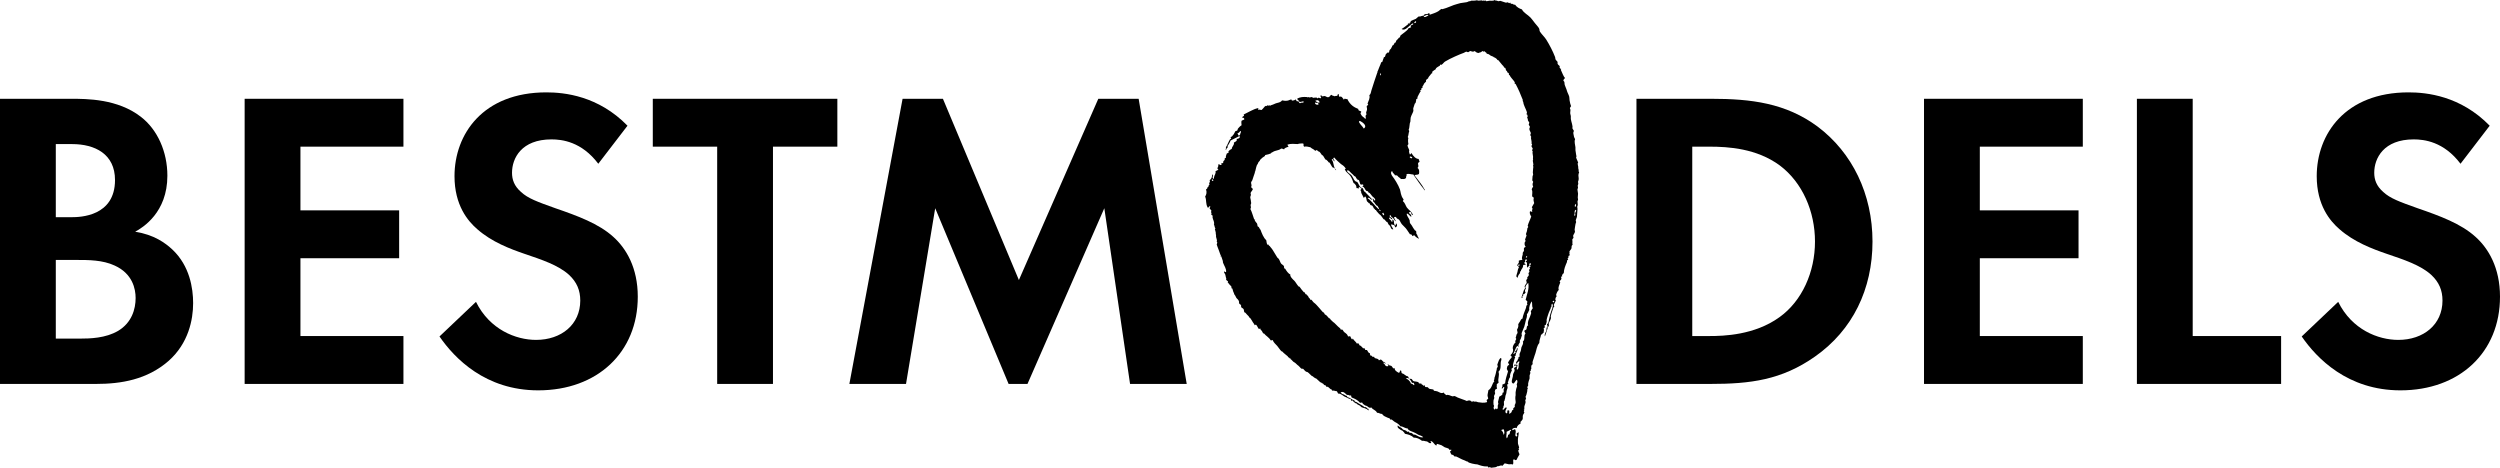
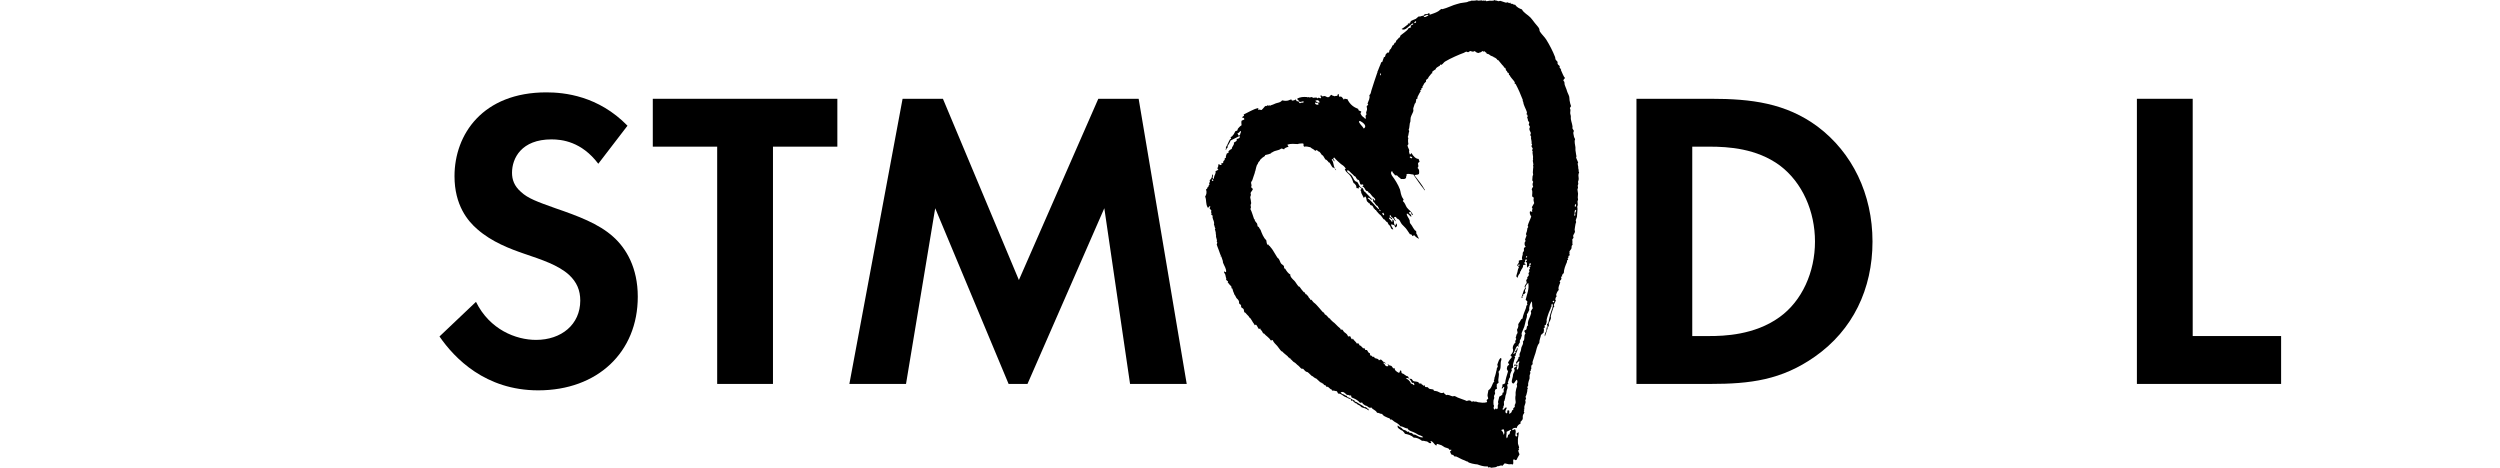
<svg xmlns="http://www.w3.org/2000/svg" width="187px" height="35px" viewBox="0 0 187 35" version="1.1">
  <title>i_logo_bestmodels</title>
  <g id="Design" stroke="none" stroke-width="1" fill="none" fill-rule="evenodd">
    <g id="Tools" transform="translate(-646, -511)" fill="#000000">
      <g id="i_logo_bestmodels" transform="translate(646, 511)">
-         <path d="M4.174,25.328 L5.971,25.328 C6.742,25.328 7.897,25.296 8.828,24.753 C9.855,24.145 10.145,23.122 10.145,22.29 C10.145,21.619 9.92,20.467 8.572,19.861 C7.673,19.444 6.613,19.444 5.714,19.444 L4.174,19.444 L4.174,25.328 Z M4.174,16.246 L5.361,16.246 C6.003,16.246 8.603,16.183 8.603,13.465 C8.603,11.514 7.094,10.778 5.393,10.778 L4.174,10.778 L4.174,16.246 Z M5.297,7.389 C6.485,7.389 8.797,7.389 10.53,8.732 C11.782,9.691 12.52,11.353 12.52,13.145 C12.52,15.895 10.691,17.014 10.112,17.333 C11.525,17.558 12.36,18.166 12.906,18.677 C14.189,19.892 14.446,21.555 14.446,22.674 C14.446,23.921 14.093,25.68 12.616,26.991 C11.011,28.399 9.053,28.718 7.191,28.718 L0,28.718 L0,7.389 L5.297,7.389 Z" id="Shape" />
-         <polygon id="Path" points="30.177 10.97 22.473 10.97 22.473 15.735 29.856 15.735 29.856 19.316 22.473 19.316 22.473 25.136 30.177 25.136 30.177 28.718 18.299 28.718 18.299 7.389 30.177 7.389" />
        <path d="M44.752,12.249 C43.5,10.586 42.023,10.426 41.252,10.426 C39.005,10.426 38.299,11.833 38.299,12.921 C38.299,13.432 38.46,13.913 38.974,14.36 C39.487,14.839 40.194,15.095 41.542,15.575 C43.212,16.151 44.784,16.726 45.876,17.717 C46.838,18.58 47.706,20.02 47.706,22.195 C47.706,26.352 44.688,29.198 40.258,29.198 C36.309,29.198 33.997,26.799 32.874,25.168 L35.603,22.578 C36.63,24.657 38.589,25.424 40.097,25.424 C41.991,25.424 43.404,24.273 43.404,22.483 C43.404,21.715 43.147,21.107 42.569,20.564 C41.767,19.828 40.482,19.412 39.263,18.997 C38.139,18.613 36.79,18.101 35.699,17.142 C34.993,16.534 33.997,15.352 33.997,13.177 C33.997,10.043 36.117,6.909 40.868,6.909 C42.216,6.909 44.752,7.165 46.936,9.403 L44.752,12.249 Z" id="Path" />
        <polygon id="Path" points="57.818 10.97 57.818 28.718 53.645 28.718 53.645 10.97 48.829 10.97 48.829 7.389 62.634 7.389 62.634 10.97" />
        <polygon id="Path" points="67.513 7.389 70.531 7.389 76.213 20.947 82.153 7.389 85.171 7.389 88.766 28.718 84.528 28.718 82.603 15.575 76.856 28.718 75.443 28.718 69.953 15.575 67.77 28.718 63.533 28.718" />
        <path d="M126.581,25.136 L127.865,25.136 C128.924,25.136 131.236,25.073 133.098,23.73 C134.8,22.514 135.761,20.34 135.761,18.069 C135.761,15.831 134.831,13.656 133.13,12.377 C131.396,11.098 129.277,10.97 127.865,10.97 L126.581,10.97 L126.581,25.136 Z M127.993,7.389 C130.979,7.389 133.579,7.708 135.955,9.467 C138.555,11.418 140.063,14.52 140.063,18.069 C140.063,21.619 138.587,24.689 135.761,26.671 C133.258,28.431 130.915,28.718 127.929,28.718 L122.407,28.718 L122.407,7.389 L127.993,7.389 Z" id="Shape" />
-         <polygon id="Path" points="155.794 10.97 148.09 10.97 148.09 15.735 155.474 15.735 155.474 19.316 148.09 19.316 148.09 25.136 155.794 25.136 155.794 28.718 143.916 28.718 143.916 7.389 155.794 7.389" />
        <polygon id="Path" points="164.014 7.389 164.014 25.136 170.627 25.136 170.627 28.718 159.84 28.718 159.84 7.389" />
-         <path d="M184.047,12.249 C182.793,10.586 181.317,10.426 180.546,10.426 C178.3,10.426 177.593,11.833 177.593,12.921 C177.593,13.432 177.753,13.913 178.268,14.36 C178.781,14.839 179.488,15.095 180.836,15.575 C182.505,16.151 184.078,16.726 185.17,17.717 C186.132,18.58 187,20.02 187,22.195 C187,26.352 183.982,29.198 179.552,29.198 C175.603,29.198 173.291,26.799 172.168,25.168 L174.897,22.578 C175.924,24.657 177.882,25.424 179.391,25.424 C181.285,25.424 182.698,24.273 182.698,22.483 C182.698,21.715 182.441,21.107 181.862,20.564 C181.061,19.828 179.776,19.412 178.556,18.997 C177.433,18.613 176.084,18.101 174.992,17.142 C174.287,16.534 173.291,15.352 173.291,13.177 C173.291,10.043 175.411,6.909 180.161,6.909 C181.51,6.909 184.047,7.165 186.229,9.403 L184.047,12.249 Z" id="Path" />
        <path d="M113,32.144 C112.897,32.196 112.793,32.249 112.688,32.301 C112.731,32.476 112.613,32.598 112.712,32.79 C112.771,32.711 112.801,32.622 112.801,32.523 C112.958,32.509 112.922,32.377 112.956,32.278 C112.973,32.231 113.076,32.219 113,32.144 Z M112.285,32.169 C112.4,32.268 112.454,32.374 112.466,32.525 C112.57,32.423 112.523,32.272 112.487,32.124 C112.429,32.109 112.361,32.127 112.285,32.169 Z M116.22,22.489 C116.19,22.504 116.16,22.519 116.131,22.534 C116.146,22.564 116.161,22.593 116.176,22.623 C116.205,22.608 116.235,22.593 116.264,22.577 C116.25,22.548 116.235,22.519 116.22,22.489 Z M113.269,27.378 C113.229,27.267 113.337,27.214 113.403,27.31 C113.533,27.275 113.389,27.15 113.401,27.088 C113.406,27.071 113.499,26.996 113.535,26.909 C113.55,26.875 113.507,26.872 113.557,26.842 C113.633,26.799 113.5,26.701 113.691,26.664 C113.603,26.509 113.703,26.401 113.756,26.24 C113.783,26.154 113.776,26.071 113.799,25.995 C113.843,25.853 113.975,25.719 113.91,25.55 C114.112,25.393 113.943,25.115 114.108,24.947 C114.085,24.903 114.062,24.858 114.039,24.815 C113.97,24.692 114.135,24.7 114.173,24.636 C114.224,24.55 114.163,24.381 114.305,24.345 C114.212,24.05 114.449,23.758 114.525,23.454 C114.537,23.408 114.53,23.357 114.503,23.298 C114.561,23.219 114.578,23.125 114.657,23.053 C114.557,22.859 114.648,22.728 114.565,22.541 C114.455,22.739 114.355,22.942 114.391,23.187 C114.318,23.287 114.317,23.411 114.212,23.5 C114.247,23.657 114.163,23.844 114.125,23.99 C114.087,24.14 114.059,24.292 114.016,24.436 C113.976,24.57 113.891,24.701 113.839,24.859 C113.818,24.922 113.796,24.979 113.84,25.082 C113.817,25.12 113.813,25.178 113.795,25.216 C113.773,25.268 113.768,25.297 113.751,25.349 C113.737,25.397 113.651,25.473 113.685,25.55 C113.727,25.645 113.5,25.766 113.598,25.929 C113.554,25.95 113.536,25.892 113.509,25.863 C113.323,26.037 113.332,26.274 113.198,26.466 C113.265,26.536 113.273,26.439 113.287,26.421 C113.301,26.402 113.369,26.397 113.376,26.376 C113.383,26.356 113.321,26.305 113.332,26.287 C113.358,26.236 113.419,26.224 113.442,26.175 C113.462,26.135 113.426,26.068 113.486,26.041 C113.593,26.046 113.432,26.36 113.378,26.487 C113.369,26.505 113.387,26.587 113.378,26.598 C113.363,26.616 113.294,26.623 113.289,26.643 C113.282,26.664 113.342,26.712 113.333,26.732 C113.301,26.803 113.272,26.882 113.245,27 C113.205,27.173 113.141,27.259 113.18,27.423 C113.221,27.513 113.075,27.533 113.047,27.602 C113.039,27.622 113.1,27.671 113.092,27.69 C113.047,27.792 112.907,28.028 112.961,28.203 C112.887,28.276 112.858,28.387 112.827,28.494 C112.815,28.536 112.794,28.586 112.783,28.627 C112.777,28.65 112.836,28.693 112.828,28.716 C112.822,28.736 112.742,28.741 112.739,28.761 C112.725,28.849 112.784,28.919 112.763,29.027 C112.751,29.086 112.712,29.168 112.697,29.228 C112.682,29.288 112.689,29.346 112.675,29.407 C112.658,29.475 112.624,29.539 112.608,29.608 C112.588,29.702 112.596,29.807 112.543,29.919 C112.528,29.952 112.571,29.957 112.521,29.987 C112.463,30.019 112.51,30.19 112.5,30.276 C112.489,30.375 112.417,30.424 112.456,30.521 C112.372,30.543 112.39,30.598 112.412,30.654 C112.565,30.618 112.504,30.512 112.657,30.475 C112.818,30.51 112.472,30.727 112.66,30.921 C112.823,30.887 112.693,30.759 112.77,30.697 C112.988,30.662 112.844,30.844 112.906,30.964 C112.956,30.906 113.015,30.893 113.061,30.83 C113.083,30.8 113.087,30.722 113.105,30.696 C113.118,30.679 113.19,30.67 113.195,30.651 C113.199,30.632 113.185,30.554 113.194,30.54 C113.226,30.489 113.286,30.481 113.306,30.428 C113.323,30.379 113.269,30.284 113.327,30.249 C113.34,30.242 113.366,30.135 113.371,30.116 C113.386,30.066 113.335,29.859 113.347,29.737 C113.354,29.67 113.35,29.619 113.369,29.56 C113.375,29.539 113.359,29.413 113.368,29.337 C113.378,29.257 113.393,29.172 113.411,29.092 C113.423,29.036 113.47,28.942 113.477,28.891 C113.485,28.833 113.439,28.788 113.455,28.736 C113.469,28.683 113.561,28.53 113.452,28.401 C113.343,28.489 113.323,28.606 113.208,28.692 C112.976,28.648 113.121,28.354 113.161,28.157 C113.173,28.1 113.165,28.036 113.183,27.98 C113.225,27.837 113.363,27.755 113.247,27.556 C113.263,27.486 113.323,27.5 113.449,27.399 C113.42,27.294 113.342,27.347 113.269,27.378 Z M113.472,27.667 C113.694,27.517 113.512,27.236 113.67,27.064 C113.543,26.99 113.485,27.133 113.469,27.221 C113.46,27.273 113.509,27.339 113.514,27.31 C113.49,27.437 113.424,27.551 113.472,27.667 Z M114.126,19.248 C114.227,19.001 114.304,19.338 114.126,19.248 L114.126,19.248 Z M117.865,15.691 C117.702,15.786 117.854,15.984 117.732,16.093 C117.89,16.227 117.811,15.971 117.822,15.936 C117.846,15.848 117.952,15.748 117.865,15.691 Z M117.863,15.246 C117.817,15.317 117.755,15.384 117.819,15.491 C117.865,15.419 117.927,15.353 117.863,15.246 Z M103.472,15.912 C103.295,15.951 103.469,16.095 103.517,16.112 C103.571,16.068 103.498,15.982 103.472,15.912 Z M103.18,15.668 C103.118,15.741 103.214,15.753 103.248,15.802 C103.311,15.729 103.213,15.718 103.18,15.668 Z M105.531,11.695 C105.502,11.71 105.472,11.725 105.442,11.74 C105.466,11.818 105.523,11.795 105.554,11.85 C105.584,11.835 105.613,11.82 105.642,11.805 C105.619,11.727 105.562,11.75 105.531,11.695 Z M101.719,9.04 C101.664,9.059 101.645,9.09 101.653,9.13 C101.757,9.34 101.902,9.427 102.012,9.617 C102.311,9.405 101.915,9.141 101.719,9.04 Z M90.721,13.409 C90.69,13.424 90.661,13.439 90.631,13.455 C90.646,13.484 90.661,13.513 90.676,13.543 C90.706,13.528 90.735,13.513 90.766,13.499 C90.75,13.468 90.735,13.439 90.721,13.409 Z M102.618,14.892 C102.585,15.089 102.448,14.665 102.304,14.827 C102.596,15.031 102.836,15.394 103.113,15.646 C103.213,15.605 103.053,15.478 103.045,15.402 C102.9,15.39 102.837,15.131 102.708,15.069 C102.722,15.012 102.704,14.945 102.662,14.869 C102.748,14.834 102.767,15.006 102.841,15.002 C102.934,14.937 102.771,14.773 102.707,14.736 C102.636,14.694 102.559,14.548 102.437,14.425 C102.43,14.419 102.394,14.431 102.37,14.403 C102.35,14.38 102.348,14.334 102.325,14.314 C102.303,14.295 102.205,14.285 102.19,14.27 C102.085,14.165 102.072,13.994 101.921,13.96 C101.899,13.915 101.958,13.898 101.987,13.87 C101.958,13.735 101.851,13.831 101.786,13.805 C101.706,13.774 101.701,13.47 101.605,13.449 C101.598,13.447 101.566,13.476 101.561,13.472 C101.545,13.459 101.533,13.387 101.516,13.383 C101.423,13.362 101.477,13.302 101.358,13.183 C101.345,13.17 101.316,13.203 101.291,13.161 C101.27,13.124 101.154,13.016 101.066,12.94 C100.975,12.858 100.873,12.691 100.753,12.763 C100.78,12.929 100.995,12.983 101.113,13.139 C101.243,13.313 101.293,13.591 101.517,13.605 C101.623,13.738 101.661,13.903 101.787,14.027 C101.805,14.045 101.911,14.059 101.921,14.071 C101.988,14.148 101.999,14.267 102.057,14.338 C102.063,14.344 102.102,14.323 102.124,14.359 C102.13,14.371 102.136,14.395 102.146,14.404 C102.254,14.499 102.456,14.725 102.618,14.892 Z M105.16,28.283 C105.297,28.393 105.454,28.445 105.542,28.704 C105.639,28.67 105.69,28.778 105.766,28.815 C105.852,28.789 105.719,28.526 105.631,28.66 C105.514,28.414 105.377,28.226 105.16,28.283 Z M106.593,14.228 C106.534,14.25 106.518,14.163 106.481,14.118 C106.258,13.848 105.955,13.405 105.716,13.052 C105.541,13.055 105.399,12.963 105.202,13.032 C105.242,13.11 105.195,13.15 105.18,13.21 C105.169,13.257 105.191,13.311 105.136,13.344 C105.007,13.436 104.93,13.369 104.824,13.39 C104.778,13.413 104.764,13.35 104.734,13.324 C104.689,13.284 104.605,13.262 104.531,13.146 C104.472,13.14 104.434,13.068 104.353,13.125 C104.29,12.977 104.178,12.977 104.128,12.792 C103.995,12.873 104.049,13.067 104.175,13.215 C104.281,13.34 104.601,13.835 104.716,14.17 C104.777,14.347 104.766,14.62 104.964,14.881 C105.039,14.967 104.911,14.987 104.944,15.059 C105.103,15.183 105.138,15.39 105.235,15.525 C105.374,15.716 105.607,15.825 105.685,16.08 C105.563,16.151 105.583,15.788 105.46,15.859 C105.272,15.936 105.484,15.963 105.506,16.058 C105.627,16.012 105.484,16.166 105.597,16.236 C105.462,16.192 105.377,15.999 105.237,15.97 C105.175,16.098 105.394,16.318 105.442,16.482 C105.46,16.641 105.432,16.656 105.532,16.771 C105.629,16.883 105.683,17.034 105.78,17.149 C105.845,17.226 105.818,17.235 105.892,17.259 C105.964,17.283 105.926,17.433 105.938,17.459 C106,17.597 105.996,17.5 106.028,17.637 C106.046,17.715 106.118,17.781 106.141,17.859 C106.008,17.81 105.89,17.72 105.782,17.593 C105.737,17.616 105.693,17.638 105.648,17.661 C105.608,17.554 105.553,17.499 105.468,17.528 C105.383,17.414 105.356,17.372 105.243,17.195 C105.136,17.027 104.984,16.919 104.861,16.774 C104.753,16.644 104.742,16.523 104.614,16.397 C104.601,16.383 104.571,16.418 104.547,16.374 C104.53,16.346 104.485,16.34 104.457,16.308 C104.442,16.29 104.432,16.229 104.412,16.219 C104.385,16.206 104.31,16.286 104.3,16.22 C104.21,16.29 104.393,16.448 104.413,16.553 C104.28,16.503 104.278,16.351 104.166,16.287 C104.128,16.266 104.055,16.226 104.009,16.088 C103.812,16.171 104.105,16.284 104.144,16.354 C104.008,16.505 104.035,16.16 103.898,16.311 C103.947,16.463 104.058,16.428 104.101,16.6 C104.206,16.572 104.154,16.493 104.123,16.421 C104.374,16.487 104.175,16.639 104.348,16.865 C104.46,16.84 104.368,16.748 104.437,16.709 C104.549,16.845 104.494,16.926 104.415,16.999 C104.34,17.054 104.333,16.855 104.281,16.843 C104.212,16.828 104.166,16.801 104.079,16.778 C103.995,16.861 104.188,17.035 104.216,17.155 C104.033,17.174 104.035,16.982 103.968,16.89 C103.941,16.853 103.895,16.836 103.856,16.779 C103.819,16.725 103.807,16.65 103.766,16.601 C103.759,16.592 103.72,16.617 103.699,16.578 C103.683,16.553 103.607,16.473 103.563,16.423 C103.536,16.393 103.505,16.411 103.496,16.402 C103.399,16.293 103.312,16.108 103.204,16.047 C103.143,16.012 103.07,15.896 102.957,15.78 C102.945,15.768 102.928,15.695 102.912,15.692 C102.904,15.69 102.873,15.719 102.867,15.714 C102.852,15.702 102.84,15.629 102.822,15.625 C102.726,15.604 102.765,15.508 102.643,15.381 C102.623,15.361 102.521,15.351 102.508,15.338 C102.476,15.303 102.474,15.236 102.44,15.204 C102.425,15.19 102.399,15.226 102.374,15.182 C102.333,15.113 102.304,15.12 102.261,15.071 C102.178,14.933 102.245,14.844 102.126,14.694 C102.046,14.717 102.069,14.774 102.014,14.806 L101.811,14.405 C101.863,14.352 101.759,14.276 101.765,14.205 C101.767,14.176 101.895,14.134 101.809,14.071 C101.765,14.091 101.747,14.035 101.719,14.005 C101.64,13.983 101.608,14.013 101.653,14.095 C101.587,14.109 101.544,14.052 101.474,14.073 C101.435,13.993 101.472,13.957 101.428,13.873 C101.414,13.845 101.321,13.723 101.293,13.717 C101.223,13.703 101.231,13.62 101.158,13.452 C101.116,13.355 101.082,13.278 101.023,13.184 C100.905,12.998 100.709,12.918 100.619,12.718 C100.565,12.646 100.615,12.606 100.641,12.652 C100.725,12.631 100.512,12.405 100.438,12.363 C100.402,12.342 100.324,12.29 100.258,12.231 C100.11,12.096 99.929,11.951 99.81,11.787 C99.636,11.817 99.81,11.961 99.834,12.054 C99.722,12.128 99.748,11.784 99.609,11.944 C99.808,12.161 99.685,12.454 99.948,12.722 C99.872,12.748 99.867,12.616 99.813,12.567 C99.794,12.549 99.691,12.536 99.679,12.523 C99.585,12.42 99.521,12.245 99.432,12.146 C99.422,12.135 99.388,12.164 99.364,12.124 C99.357,12.112 99.351,12.087 99.342,12.079 C99.302,12.044 99.277,12.022 99.229,11.968 C99.202,11.936 99.172,11.956 99.162,11.947 C99.073,11.851 99.023,11.714 98.938,11.613 C98.93,11.605 98.892,11.629 98.87,11.591 C98.864,11.58 98.857,11.555 98.848,11.547 C98.802,11.507 98.79,11.445 98.69,11.347 C98.676,11.334 98.648,11.369 98.623,11.325 C98.602,11.289 98.524,11.286 98.51,11.214 C98.466,11.237 98.421,11.259 98.377,11.282 C98.272,11.148 98.128,11.134 98.017,11.016 C97.864,10.994 97.727,10.923 97.548,10.974 C97.448,10.867 97.553,10.827 97.48,10.729 C97.344,10.729 97.208,10.729 97.055,10.776 C96.809,10.773 96.578,10.721 96.297,10.824 C96.325,10.883 96.356,10.942 96.386,11.002 C96.33,10.987 96.262,11.004 96.185,11.047 C96.12,11.075 96.055,11.103 96.074,11.159 C95.976,11.191 95.926,11.082 95.828,11.116 C95.621,11.283 95.413,11.224 95.181,11.386 C95.168,11.394 95.095,11.417 95.092,11.43 C95.081,11.477 95.029,11.492 94.869,11.543 C94.782,11.57 94.672,11.579 94.624,11.611 C94.626,11.609 94.631,11.66 94.601,11.677 C94.482,11.746 94.356,11.843 94.245,11.969 C94.234,11.98 94.254,12.009 94.223,12.035 C94.151,12.098 94.145,12.116 94.089,12.214 C94.073,12.243 94.118,12.252 94.068,12.281 C93.986,12.328 93.929,12.684 93.891,12.816 C93.88,12.852 93.846,12.83 93.869,12.883 C93.875,12.897 93.806,13.078 93.781,13.151 C93.746,13.247 93.714,13.356 93.671,13.485 C93.655,13.532 93.589,13.593 93.582,13.641 C93.568,13.748 93.663,13.885 93.584,13.975 C93.613,14.078 93.674,14.078 93.718,14.131 C93.692,14.246 93.579,14.332 93.541,14.443 C93.567,14.507 93.567,14.542 93.564,14.598 C93.561,14.646 93.521,14.699 93.52,14.732 C93.516,14.824 93.567,14.945 93.567,15.045 C93.567,15.089 93.59,15.141 93.59,15.199 C93.588,15.237 93.546,15.301 93.545,15.333 C93.542,15.417 93.615,15.549 93.524,15.623 C93.64,15.834 93.723,16.168 93.818,16.423 C93.815,16.414 93.875,16.411 93.886,16.444 C93.889,16.455 93.842,16.472 93.863,16.511 C93.898,16.577 93.981,16.642 94.021,16.712 C94.064,16.788 94.04,16.867 94.088,16.956 C94.078,16.938 94.148,16.968 94.156,16.978 C94.177,17.002 94.18,17.042 94.201,17.067 C94.298,17.184 94.297,17.203 94.359,17.378 C94.413,17.528 94.497,17.685 94.584,17.822 C94.636,17.903 94.692,17.924 94.719,17.977 C94.738,18.012 94.732,18.288 94.833,18.311 C94.841,18.312 94.872,18.285 94.878,18.288 C94.894,18.301 94.904,18.373 94.923,18.378 C94.992,18.392 94.975,18.427 95.035,18.488 C95.066,18.521 95.11,18.569 95.192,18.688 C95.264,18.793 95.399,19.027 95.53,19.243 C95.572,19.312 95.602,19.301 95.642,19.353 C95.727,19.465 95.756,19.62 95.823,19.709 C95.875,19.78 95.975,19.814 96.024,19.887 C96.074,19.959 96.022,20.006 96.071,20.087 C96.068,20.082 96.121,20.081 96.137,20.109 C96.216,20.244 96.357,20.467 96.519,20.53 C96.468,20.675 96.709,20.905 96.812,20.996 C96.898,21.071 97.011,21.303 97.149,21.44 C97.162,21.453 97.192,21.419 97.216,21.462 C97.258,21.534 97.444,21.775 97.531,21.861 C97.544,21.874 97.574,21.84 97.598,21.883 C97.607,21.9 97.65,22.012 97.667,22.016 C97.673,22.018 97.705,21.99 97.71,21.994 C97.727,22.006 97.737,22.078 97.755,22.082 C97.818,22.096 97.822,22.125 97.868,22.194 C97.876,22.206 97.9,22.28 97.913,22.282 C97.986,22.299 97.981,22.415 98.048,22.437 C98.053,22.439 98.089,22.411 98.092,22.415 C98.18,22.507 98.226,22.614 98.339,22.681 C98.401,22.718 98.588,22.935 98.699,23.058 C98.785,23.154 98.876,23.274 98.969,23.369 C98.98,23.381 99.012,23.348 99.035,23.391 C99.046,23.406 99.087,23.52 99.103,23.523 C99.212,23.547 99.282,23.666 99.417,23.812 C99.427,23.822 99.461,23.793 99.485,23.834 C99.533,23.919 99.557,23.954 99.619,23.989 C99.639,23.999 99.71,24.094 99.732,24.1 C99.77,24.108 99.838,24.18 99.934,24.276 C100.017,24.362 100.129,24.476 100.248,24.565 C100.264,24.577 100.274,24.65 100.293,24.653 C100.305,24.656 100.399,24.648 100.405,24.653 C100.462,24.703 100.486,24.788 100.562,24.853 C100.587,24.874 100.62,24.901 100.652,24.919 C100.685,24.94 100.788,25.016 100.832,25.163 C100.879,25.169 100.927,25.173 100.988,25.14 C101.054,25.252 101.129,25.513 101.19,25.317 C101.28,25.495 101.415,25.539 101.505,25.717 C101.621,25.557 101.661,25.852 101.752,25.872 C101.758,25.873 101.79,25.844 101.796,25.849 C101.812,25.861 101.823,25.934 101.841,25.938 C101.915,25.954 101.887,25.998 101.954,26.049 C101.975,26.064 102.047,26.035 102.065,26.048 C102.101,26.075 102.097,26.154 102.133,26.182 C102.152,26.196 102.23,26.169 102.245,26.181 C102.322,26.247 102.333,26.429 102.469,26.402 C102.454,26.46 102.473,26.527 102.515,26.603 C102.598,26.562 102.61,26.656 102.671,26.691 C102.691,26.702 102.77,26.68 102.784,26.69 C102.805,26.708 102.804,26.766 102.828,26.78 C102.926,26.833 103.097,26.802 103.143,26.956 C103.187,26.934 103.232,26.911 103.275,26.889 C103.367,26.917 103.413,27.015 103.478,27.067 C103.499,27.082 103.518,27.041 103.545,27.088 C103.566,27.124 103.645,27.128 103.657,27.198 C103.599,27.187 103.549,27.153 103.501,27.11 C103.438,27.182 103.534,27.195 103.568,27.243 C103.63,27.395 103.73,27.431 103.858,27.376 L103.792,27.243 C103.838,27.22 103.852,27.282 103.881,27.309 C103.921,27.344 103.916,27.314 103.948,27.331 C103.985,27.35 104.057,27.358 104.083,27.375 C104.147,27.417 104.198,27.638 104.329,27.53 C104.289,27.709 104.508,27.821 104.622,27.884 C104.759,27.856 104.667,27.751 104.755,27.706 C104.881,27.749 104.769,27.799 104.867,27.927 C105.035,27.945 105.143,28.147 105.316,28.149 C105.346,28.207 105.376,28.268 105.405,28.326 C105.454,28.347 105.539,28.324 105.585,28.348 C105.634,28.374 105.662,28.474 105.72,28.503 C105.807,28.546 105.987,28.53 106.099,28.591 C106.12,28.6 106.124,28.674 106.144,28.679 C106.192,28.689 106.283,28.679 106.324,28.7 C106.343,28.711 106.349,28.785 106.369,28.79 C106.378,28.791 106.406,28.763 106.414,28.767 C106.435,28.779 106.436,28.849 106.459,28.856 C106.475,28.862 106.535,28.801 106.548,28.811 C106.58,28.835 106.58,28.926 106.615,28.944 C106.664,28.969 106.747,28.943 106.795,28.966 C106.833,28.985 106.864,29.059 106.907,29.076 C106.997,29.113 107.135,29.107 107.22,29.142 C107.24,29.151 107.243,29.226 107.265,29.231 C107.326,29.244 107.418,29.24 107.511,29.274 C107.675,29.334 107.776,29.465 108.004,29.362 C108.03,29.506 108.124,29.444 108.161,29.561 C108.335,29.48 108.489,29.616 108.653,29.647 C108.691,29.656 108.769,29.612 108.809,29.624 C108.884,29.647 108.961,29.703 109.034,29.735 C109.233,29.825 109.489,29.888 109.728,29.999 C109.811,29.934 109.862,29.97 109.928,29.953 C109.991,29.942 110.031,30.03 110.085,30.042 C110.138,30.053 110.191,30.01 110.241,30.018 C110.276,30.024 110.255,30.065 110.309,30.041 C110.323,30.035 110.4,30.038 110.42,30.04 C110.46,30.045 110.517,30.08 110.554,30.085 C110.765,30.109 110.99,30.163 111.225,30.082 C111.266,30.045 111.188,29.97 111.202,29.925 C111.217,29.881 111.308,29.861 111.314,29.814 C111.321,29.749 111.269,29.666 111.268,29.614 C111.264,29.45 111.319,29.338 111.333,29.19 C111.617,29.012 111.579,28.727 111.776,28.52 C111.678,28.422 111.821,28.398 111.776,28.297 C111.768,28.28 111.813,28.187 111.82,28.164 C111.848,28.055 111.913,27.867 111.93,27.718 C111.933,27.685 111.975,27.703 111.952,27.651 C111.922,27.583 112.02,27.482 112.04,27.383 C112.044,27.362 111.986,27.315 111.995,27.295 C112.019,27.242 112.023,27.214 112.038,27.16 C112.076,27.037 112.135,26.87 112.238,26.782 C112.334,26.774 112.286,26.859 112.306,26.915 C112.171,27.192 112.356,27.574 112.087,27.806 C112.187,28.099 112.02,28.303 112.09,28.586 C112.125,28.671 111.953,28.689 111.957,28.765 C111.98,28.858 111.917,28.924 111.98,29.031 C111.99,29.105 111.862,29.105 111.825,29.166 C111.808,29.191 111.886,29.299 111.78,29.299 C111.942,29.428 111.7,29.567 111.76,29.7 C111.798,29.785 111.736,29.836 111.716,29.945 C111.702,30.024 111.708,30.168 111.718,30.279 C111.719,30.298 111.77,30.352 111.762,30.368 C111.747,30.404 111.663,30.522 111.787,30.635 C111.898,30.614 111.865,30.438 111.942,30.612 C112.084,30.573 112.02,30.422 112.031,30.344 C112.038,30.294 112.067,30.255 112.075,30.211 C112.084,30.162 112.044,30.111 112.052,30.055 C112.071,29.93 112.128,29.803 112.14,29.676 C112.237,29.63 112.335,29.565 112.386,29.497 C112.4,29.477 112.372,29.401 112.385,29.385 C112.4,29.367 112.466,29.363 112.473,29.341 C112.494,29.286 112.462,29.196 112.473,29.118 C112.48,29.066 112.564,29.019 112.494,28.94 C112.411,28.974 112.427,29.042 112.339,29.074 C112.299,28.963 112.451,28.913 112.359,28.784 C112.434,28.747 112.509,28.71 112.582,28.673 C112.612,28.361 112.711,28.073 112.801,27.78 C112.772,27.722 112.741,27.662 112.711,27.603 C112.734,27.486 112.711,27.356 112.888,27.291 C112.859,27.231 112.828,27.173 112.799,27.112 C112.876,26.99 112.947,26.865 113.065,26.756 C113.084,26.664 113.06,26.617 112.975,26.578 C113.127,26.43 113.234,26.267 113.151,26.042 C113.154,25.87 113.237,25.725 113.373,25.596 C113.281,25.512 113.402,25.437 113.417,25.351 C113.42,25.33 113.363,25.282 113.372,25.263 C113.395,25.208 113.401,25.187 113.416,25.129 C113.429,25.07 113.409,25.005 113.504,24.972 C113.449,24.905 113.497,24.871 113.549,24.839 C113.465,24.807 113.494,24.777 113.481,24.705 C113.457,24.617 113.526,24.594 113.546,24.505 C113.557,24.464 113.588,24.369 113.568,24.327 C113.534,24.25 113.651,24.113 113.701,24.037 C113.745,23.969 113.773,23.845 113.879,23.835 C113.926,23.559 114.036,23.314 114.144,23.032 C114.173,22.957 114.137,22.84 114.254,22.81 C114.218,22.724 114.208,22.647 114.253,22.587 C114.224,22.485 114.163,22.484 114.118,22.431 C114.204,22.015 114.403,21.636 114.314,21.161 C114.196,21.249 114.121,21.378 114.092,21.497 C114.087,21.518 114.145,21.566 114.137,21.585 C114.11,21.648 114.008,21.725 114.116,21.875 C114.084,21.938 114.025,21.994 113.916,22.031 C113.999,22.108 113.886,22.121 113.872,22.166 C113.856,22.21 113.933,22.284 113.828,22.3 C113.791,22.227 113.83,22.175 113.849,22.121 C113.888,22.016 113.935,21.869 113.981,21.72 C113.997,21.669 114.059,21.614 114.07,21.564 C114.081,21.51 114.029,21.457 114.046,21.407 C114.08,21.315 114.142,21.241 114.202,21.162 C114.155,21.085 114.209,21.041 114.156,20.962 C114.167,20.908 114.274,20.87 114.245,20.806 C114.205,20.715 114.324,20.692 114.355,20.583 C114.369,20.535 114.319,20.473 114.332,20.427 C114.341,20.397 114.394,20.366 114.399,20.337 C114.409,20.289 114.367,20.236 114.375,20.182 C114.382,20.15 114.437,20.123 114.443,20.092 C114.448,20.068 114.391,20.026 114.398,20.004 C114.405,19.982 114.481,19.981 114.487,19.959 C114.492,19.938 114.433,19.889 114.442,19.87 C114.432,19.893 114.588,19.687 114.463,19.691 C114.327,19.722 114.423,19.827 114.398,19.892 C114.295,19.92 114.295,19.982 114.241,20.026 C114.192,19.882 114.228,19.759 114.218,19.648 C114.214,19.616 114.137,19.626 114.128,19.582 C114.115,19.525 114.336,19.446 114.149,19.403 C113.981,19.446 114.184,19.612 113.994,19.649 C114.017,19.727 114.075,19.704 114.106,19.76 C114.153,19.88 113.999,19.738 113.927,19.85 C113.943,19.978 113.859,20.08 113.773,20.207 C113.756,20.232 113.799,20.246 113.751,20.274 C113.678,20.316 113.725,20.448 113.64,20.497 C113.615,20.511 113.561,20.624 113.551,20.653 C113.541,20.686 113.519,20.717 113.551,20.764 C113.316,20.745 113.476,20.493 113.506,20.342 C113.518,20.275 113.54,20.093 113.615,20.007 C113.588,19.942 113.559,19.878 113.503,19.896 C113.446,19.742 113.695,19.687 113.591,19.517 C113.711,19.417 113.776,19.481 113.881,19.426 C113.785,19.312 113.879,19.157 113.902,19.026 C113.908,18.992 113.893,18.95 113.901,18.915 C113.916,18.856 113.975,18.815 113.99,18.759 C114.012,18.675 113.914,18.53 114.123,18.469 C114.027,18.351 114.026,18.232 114.054,18.113 C114.058,18.094 114.121,18.038 114.121,18.024 C114.119,17.997 114.07,17.96 114.075,17.934 C114.098,17.813 114.166,17.71 114.186,17.6 C114.19,17.578 114.132,17.531 114.141,17.511 C114.168,17.45 114.167,17.396 114.207,17.311 C114.23,17.26 114.228,17.163 114.25,17.065 C114.255,17.047 114.318,16.991 114.317,16.977 C114.315,16.952 114.266,16.91 114.272,16.888 C114.336,16.641 114.463,16.42 114.537,16.196 C114.429,16.037 114.406,15.906 114.446,15.795 C114.506,15.802 114.544,15.875 114.625,15.817 C114.532,15.688 114.711,15.647 114.578,15.506 C114.645,15.404 114.69,15.295 114.757,15.193 C114.736,15.1 114.698,14.995 114.71,14.882 C114.711,14.875 114.729,14.8 114.732,14.814 C114.715,14.734 114.645,14.761 114.62,14.704 C114.566,14.579 114.676,14.375 114.573,14.169 C114.586,14.087 114.647,14.021 114.683,13.947 C114.631,13.864 114.635,13.813 114.637,13.746 C114.64,13.701 114.682,13.644 114.682,13.612 C114.682,13.568 114.614,13.524 114.614,13.479 C114.613,13.394 114.626,13.292 114.635,13.19 C114.638,13.154 114.678,13.087 114.68,13.056 C114.681,12.992 114.652,12.958 114.656,12.9 C114.662,12.802 114.671,12.705 114.677,12.611 C114.684,12.514 114.707,12.524 114.676,12.388 C114.664,12.335 114.698,12.353 114.698,12.321 C114.699,12.22 114.659,12.136 114.651,12.01 C114.651,11.989 114.684,11.986 114.674,11.943 C114.651,11.846 114.68,11.834 114.673,11.72 C114.666,11.613 114.636,11.524 114.628,11.409 C114.626,11.392 114.658,11.383 114.649,11.342 C114.642,11.311 114.606,11.284 114.604,11.253 C114.6,11.209 114.651,11.142 114.648,11.119 C114.638,11.057 114.563,11.003 114.557,10.942 C114.551,10.878 114.594,10.859 114.603,10.808 C114.606,10.786 114.548,10.738 114.557,10.718 C114.59,10.642 114.532,10.46 114.51,10.296 C114.508,10.277 114.552,10.275 114.532,10.229 C114.515,10.192 114.469,10.136 114.465,10.096 C114.461,10.07 114.512,9.98 114.509,9.962 C114.483,9.836 114.391,9.769 114.395,9.629 C114.396,9.598 114.442,9.518 114.439,9.495 C114.434,9.433 114.36,9.378 114.349,9.317 C114.344,9.29 114.397,9.204 114.393,9.184 C114.386,9.138 114.264,9 114.281,8.962 C114.311,8.893 114.212,8.828 114.235,8.761 C114.237,8.755 114.281,8.743 114.279,8.738 C114.276,8.722 114.228,8.664 114.235,8.649 C114.236,8.646 114.28,8.63 114.279,8.627 C114.264,8.582 114.187,8.553 114.189,8.561 C114.176,8.495 114.232,8.452 114.211,8.383 C114.133,8.132 113.962,7.879 113.939,7.627 C113.938,7.608 113.887,7.554 113.895,7.538 C113.925,7.468 113.881,7.431 113.848,7.338 C113.77,7.116 113.562,6.64 113.375,6.293 C113.355,6.257 113.305,6.274 113.285,6.227 C113.287,6.233 113.318,6.189 113.307,6.16 C113.255,6.044 113.089,5.895 112.969,5.717 C112.961,5.704 112.937,5.631 112.925,5.628 C112.799,5.6 112.924,5.584 112.834,5.45 C112.834,5.45 112.785,5.459 112.767,5.428 C112.757,5.412 112.715,5.299 112.699,5.295 C112.588,5.271 112.686,5.207 112.586,5.073 C112.583,5.069 112.538,5.085 112.52,5.051 C112.462,4.951 112.443,4.923 112.362,4.851 C112.308,4.805 112.182,4.611 112.07,4.496 C112.058,4.484 112.027,4.516 112.002,4.475 C111.954,4.389 111.895,4.363 111.801,4.297 C111.776,4.28 111.762,4.324 111.734,4.275 C111.704,4.224 111.587,4.206 111.509,4.165 C111.427,4.122 111.336,4 111.218,4.033 C111.192,3.888 111.096,3.949 111.061,3.833 C110.986,3.873 110.928,3.858 110.882,3.812 C110.771,3.943 110.737,3.897 110.57,3.968 C110.484,3.928 110.385,3.925 110.323,3.814 C110.241,3.865 110.188,3.863 110.122,3.86 C110.092,3.857 110.012,3.814 109.988,3.816 C109.927,3.82 109.87,3.894 109.81,3.905 C109.784,3.91 109.691,3.858 109.675,3.861 C109.612,3.875 109.557,3.93 109.497,3.951 C109.191,4.058 108.477,4.368 108.092,4.603 C108.003,4.657 107.951,4.761 107.825,4.849 C107.824,4.849 107.743,4.817 107.713,4.85 C107.699,4.865 107.73,4.89 107.691,4.917 C107.573,4.994 107.513,5.006 107.402,5.119 C107.388,5.131 107.422,5.16 107.38,5.185 C107.351,5.202 107.179,5.314 107.134,5.364 C107.114,5.388 107.147,5.45 107.135,5.476 C107.124,5.495 107.05,5.5 107.045,5.52 C107.032,5.578 106.907,5.685 106.845,5.789 C106.833,5.808 106.827,5.85 106.824,5.856 C106.788,5.903 106.715,5.928 106.668,5.99 C106.653,6.009 106.681,6.086 106.668,6.101 C106.601,6.185 106.546,6.206 106.49,6.303 C106.474,6.33 106.518,6.341 106.468,6.37 C106.455,6.376 106.411,6.442 106.402,6.459 C106.391,6.478 106.413,6.557 106.402,6.57 C106.384,6.592 106.326,6.591 106.312,6.615 C106.302,6.634 106.324,6.713 106.313,6.727 C106.297,6.747 106.235,6.748 106.223,6.771 C106.215,6.79 106.278,6.841 106.269,6.861 C106.264,6.872 106.23,6.871 106.224,6.883 C106.176,6.988 106.089,7.116 106.026,7.261 C106.018,7.279 106.035,7.361 106.026,7.373 C106.01,7.392 105.945,7.396 105.937,7.418 C105.918,7.466 105.93,7.547 105.915,7.596 C105.904,7.633 105.869,7.611 105.893,7.663 C105.919,7.723 105.841,7.71 105.826,7.752 C105.788,7.86 105.745,7.991 105.716,8.087 C105.693,8.162 105.736,8.23 105.717,8.31 C105.684,8.442 105.561,8.627 105.518,8.8 C105.499,8.873 105.512,8.998 105.497,9.09 C105.49,9.132 105.46,9.185 105.454,9.224 C105.438,9.313 105.425,9.438 105.409,9.58 C105.405,9.616 105.367,9.682 105.366,9.714 C105.365,9.735 105.419,9.785 105.411,9.803 C105.388,9.853 105.359,9.998 105.345,10.115 C105.339,10.166 105.307,10.207 105.301,10.249 C105.297,10.27 105.355,10.319 105.346,10.338 C105.31,10.419 105.328,10.51 105.325,10.627 C105.325,10.662 105.356,10.74 105.348,10.783 C105.345,10.801 105.28,10.859 105.281,10.872 C105.294,11.01 105.397,11.152 105.417,11.25 C105.418,11.253 105.388,11.287 105.395,11.317 C105.421,11.427 105.393,11.423 105.464,11.562 C105.542,11.538 105.519,11.481 105.575,11.449 C105.728,11.698 105.901,11.889 106.136,11.892 C106.078,11.938 106.197,12.031 106.181,12.092 C106.172,12.133 106.076,12.161 106.07,12.204 C106.053,12.321 106.159,12.446 106.027,12.561 C106.182,12.673 106.165,12.852 106.141,13.006 C106.004,13.119 105.935,13.026 105.806,13.118 C106.075,13.478 106.309,13.719 106.593,14.228 Z M113.526,19.829 C113.658,20.018 113.776,19.658 113.526,19.829 L113.526,19.829 Z M103.268,5.471 C103.223,5.517 103.205,5.574 103.246,5.649 C103.291,5.602 103.309,5.546 103.268,5.471 Z M98.718,7.651 C98.648,7.488 98.536,7.451 98.382,7.542 C98.486,7.604 98.568,7.731 98.718,7.651 Z M98.383,7.653 C98.297,7.778 98.525,7.887 98.63,7.807 C98.597,7.603 98.445,7.766 98.383,7.653 Z M92.804,9.793 C92.699,9.846 92.712,9.936 92.559,9.972 C92.59,10.032 92.62,10.09 92.65,10.15 C92.78,10.132 92.758,10.039 92.783,9.971 C92.803,9.916 92.852,9.87 92.804,9.793 Z M105.887,1.585 C105.809,1.609 105.832,1.666 105.776,1.697 C105.802,1.792 106.012,1.659 105.887,1.585 Z M106.489,1.226 C106.56,1.35 106.717,1.214 106.846,1.158 C106.776,1.034 106.619,1.171 106.489,1.226 Z M92.048,10.509 C92.007,10.643 91.886,10.809 91.849,10.888 C91.843,10.9 91.809,10.899 91.804,10.911 C91.795,10.93 91.857,10.98 91.849,11 C91.825,11.057 91.712,11.075 91.76,11.156 C91.721,11.163 91.672,11.2 91.649,11.156 C91.701,11.124 91.747,11.09 91.692,11.022 C91.818,10.839 91.886,10.617 92.003,10.42 C92.015,10.399 92.085,10.397 92.091,10.375 C92.098,10.357 92.038,10.302 92.047,10.286 C92.083,10.228 92.173,10.196 92.202,10.152 C92.231,10.108 92.196,10.105 92.27,10.063 C92.332,10.027 92.301,9.939 92.358,9.906 C92.405,9.879 92.365,9.859 92.38,9.839 C92.419,9.792 92.518,9.795 92.558,9.749 C92.578,9.727 92.57,9.652 92.602,9.616 C92.675,9.534 92.76,9.429 92.869,9.37 C92.863,9.256 92.839,9.138 92.868,9.036 C92.92,8.979 93.125,8.971 93.068,8.879 C93.037,8.785 92.964,8.821 92.912,8.791 C92.909,8.703 93.135,8.691 93.023,8.567 C93.375,8.403 93.751,8.161 94.071,8.095 C94.203,8.011 94.023,8.281 94.182,8.206 C94.252,8.184 94.296,8.241 94.362,8.227 C94.485,8.132 94.546,8.016 94.651,7.915 C94.695,7.992 94.777,7.88 94.852,7.869 C94.858,7.869 94.869,7.911 94.875,7.914 C94.892,7.921 94.943,7.869 94.964,7.869 C94.971,7.869 94.98,7.909 94.986,7.914 C95,7.918 95.06,7.872 95.076,7.869 C95.282,7.814 95.357,7.745 95.5,7.71 C95.677,7.668 95.813,7.634 95.901,7.508 C96.036,7.537 96.144,7.552 96.304,7.529 C96.395,7.515 96.507,7.445 96.593,7.438 C96.607,7.437 96.624,7.522 96.638,7.527 C96.654,7.532 96.789,7.506 96.795,7.504 C96.843,7.496 96.882,7.447 96.929,7.437 C96.961,7.47 96.961,7.539 96.997,7.57 C97.037,7.604 97.085,7.552 97.109,7.569 C97.155,7.603 97.181,7.772 97.288,7.703 C97.354,7.636 97.539,7.74 97.51,7.59 C97.399,7.55 97.222,7.714 97.152,7.547 C97.12,7.458 97.053,7.474 97.019,7.392 C97.277,7.229 97.52,7.253 97.732,7.255 C97.764,7.255 97.747,7.289 97.799,7.277 C97.906,7.253 97.898,7.263 97.979,7.298 C97.997,7.307 98.046,7.252 98.068,7.253 C98.101,7.256 98.16,7.291 98.203,7.297 C98.239,7.303 98.217,7.324 98.27,7.32 C98.31,7.317 98.357,7.273 98.381,7.319 C98.498,7.191 98.488,7.446 98.604,7.318 C98.693,7.274 98.723,7.41 98.828,7.317 C98.764,7.222 98.754,7.145 98.827,7.094 C98.84,7.29 99.025,7.167 99.096,7.183 C99.194,7.204 99.303,7.333 99.409,7.247 C99.526,7.211 99.465,7.118 99.61,7.09 C99.624,7.147 99.67,7.144 99.699,7.157 C99.736,7.174 99.796,7.178 99.834,7.201 C99.894,7.168 99.942,7.172 99.99,7.178 C100.084,7.147 100.049,7.074 100.079,7.021 C100.206,7.064 100.093,7.116 100.191,7.244 C100.357,7.157 100.431,7.342 100.528,7.465 C100.584,7.282 100.651,7.468 100.773,7.397 C100.985,7.846 101.284,8.029 101.604,8.151 C101.57,8.314 101.78,8.267 101.828,8.372 C101.827,8.371 101.761,8.454 101.761,8.461 C101.761,8.501 101.829,8.605 101.851,8.639 C101.905,8.717 101.996,8.765 102.054,8.816 C102.084,8.843 102.097,8.905 102.143,8.883 C102.193,8.815 102.135,8.741 102.143,8.66 C102.145,8.635 102.204,8.598 102.209,8.57 C102.218,8.521 102.18,8.458 102.186,8.415 C102.194,8.341 102.242,8.29 102.252,8.214 C102.257,8.177 102.251,8.137 102.251,8.103 C102.251,8.059 102.219,7.993 102.229,7.947 C102.239,7.897 102.318,7.883 102.34,7.835 C102.348,7.815 102.288,7.768 102.294,7.746 C102.359,7.534 102.497,7.349 102.426,7.123 C102.543,7.036 102.541,6.89 102.581,6.765 C102.714,6.344 102.871,5.855 102.999,5.494 C103.006,5.477 103.049,5.374 103.043,5.361 C103.021,5.309 103.051,5.33 103.066,5.294 C103.14,5.114 103.182,4.98 103.264,4.804 C103.291,4.747 103.295,4.729 103.309,4.67 C103.313,4.649 103.388,4.644 103.398,4.625 C103.429,4.568 103.432,4.482 103.464,4.424 C103.495,4.367 103.494,4.351 103.508,4.29 C103.512,4.27 103.586,4.264 103.597,4.245 C103.625,4.198 103.636,4.082 103.663,4.044 C103.677,4.026 103.835,3.905 103.819,3.91 C103.837,3.905 103.845,3.976 103.887,3.932 C103.896,3.922 103.915,3.824 103.931,3.798 C103.95,3.767 103.908,3.77 103.953,3.732 C104.055,3.644 104.051,3.631 104.086,3.553 C104.106,3.507 104.149,3.477 104.13,3.419 C104.257,3.402 104.306,3.227 104.307,3.217 C104.311,3.198 104.385,3.19 104.397,3.173 C104.415,3.146 104.418,3.067 104.441,3.039 C104.52,2.943 104.606,2.895 104.619,2.838 C104.623,2.819 104.695,2.809 104.708,2.792 C104.737,2.757 104.733,2.679 104.753,2.659 C104.796,2.615 104.901,2.546 104.952,2.502 C105.101,2.378 105.309,2.248 105.331,2.144 C105.34,2.101 105.522,2.068 105.554,2.033 C105.563,2.023 105.505,1.957 105.509,1.943 C105.537,1.858 105.797,1.862 105.688,1.742 C105.393,1.886 105.135,2.359 104.839,2.169 C105.046,2.045 105.19,1.911 105.33,1.81 C105.332,1.808 105.306,1.771 105.307,1.766 C105.316,1.741 105.425,1.777 105.464,1.743 C105.467,1.74 105.44,1.704 105.441,1.698 C105.445,1.681 105.518,1.67 105.531,1.653 C105.534,1.648 105.505,1.617 105.508,1.609 C105.522,1.543 105.859,1.439 105.909,1.407 C105.987,1.356 106.099,1.21 106.155,1.228 C106.226,1.251 106.212,1.232 106.31,1.205 C106.384,1.184 106.473,1.174 106.511,1.159 C106.563,1.14 106.519,1.109 106.534,1.093 C106.611,1.007 106.785,1.107 106.868,0.98 C106.999,0.994 106.867,1.116 106.98,1.091 C107.195,1.011 107.375,0.966 107.582,0.843 C107.652,0.802 107.755,0.695 107.827,0.664 C107.819,0.667 107.871,0.691 107.895,0.685 C108.244,0.606 108.697,0.366 108.989,0.302 C109.085,0.281 109.158,0.252 109.234,0.234 C109.396,0.197 109.551,0.199 109.702,0.165 C109.867,0.129 109.866,0.061 109.949,0.098 C109.965,0.104 110.018,0.055 110.038,0.053 C110.153,0.042 110.341,0.062 110.417,0.028 C110.471,0.005 110.541,0.049 110.597,0.05 C110.677,0.051 110.785,0.024 110.865,0.027 C110.873,0.027 110.879,0.067 110.887,0.071 C110.904,0.079 110.956,0.027 110.976,0.026 C110.984,0.026 110.992,0.067 110.999,0.07 C111.018,0.079 111.067,0.024 111.089,0.025 C111.112,0.028 111.151,0.088 111.178,0.092 C111.195,0.095 111.335,0.069 111.334,0.069 C111.444,0.021 111.666,0.111 111.803,0 C111.837,0.053 111.889,0.035 111.938,0.044 C111.984,0.053 112.033,0.082 112.073,0.088 C112.13,0.096 112.163,0.063 112.228,0.065 C112.258,0.066 112.329,0.104 112.363,0.109 C112.447,0.124 112.522,0.174 112.631,0.197 C112.677,0.207 112.746,0.168 112.788,0.174 C112.808,0.177 112.857,0.231 112.877,0.241 C112.897,0.249 112.945,0.19 112.966,0.195 C112.987,0.201 112.994,0.27 113.012,0.284 C113.023,0.293 113.106,0.276 113.123,0.283 C113.2,0.316 113.236,0.375 113.325,0.349 C113.468,0.554 113.651,0.636 113.84,0.704 C113.97,0.966 114.277,1.096 114.492,1.324 C114.588,1.426 114.697,1.586 114.806,1.723 C114.913,1.858 115.064,2.012 115.121,2.122 C115.168,2.215 115.135,2.282 115.189,2.367 C115.33,2.586 115.529,2.753 115.662,2.966 C115.907,3.36 116.152,3.832 116.315,4.254 C116.349,4.34 116.324,4.376 116.361,4.455 C116.392,4.52 116.486,4.575 116.518,4.654 C116.516,4.648 116.491,4.696 116.496,4.721 C116.534,4.885 116.628,4.866 116.677,4.965 C116.67,4.953 116.649,5.012 116.654,5.032 C116.66,5.061 116.686,5.095 116.699,5.121 C116.72,5.159 116.761,5.136 116.766,5.143 C116.794,5.177 116.743,5.209 116.744,5.21 C116.875,5.489 116.948,5.722 117.061,5.832 C117.023,5.906 116.915,5.957 116.95,6.054 C117.059,6.119 117.007,6.238 117.04,6.344 C117.104,6.551 117.164,6.622 117.198,6.766 C117.237,6.925 117.335,7.069 117.379,7.233 C117.399,7.309 117.391,7.433 117.403,7.5 C117.44,7.707 117.462,7.801 117.517,7.944 C117.475,7.992 117.44,8.043 117.428,8.101 C117.511,8.231 117.441,8.339 117.452,8.479 C117.458,8.558 117.494,8.624 117.498,8.68 C117.503,8.752 117.489,8.83 117.498,8.902 C117.529,9.116 117.667,9.449 117.614,9.569 C117.597,9.608 117.719,9.747 117.726,9.792 C117.729,9.809 117.683,9.9 117.683,9.926 C117.681,9.973 117.7,10.048 117.706,10.081 C117.725,10.215 117.741,10.285 117.818,10.414 C117.738,10.595 117.822,10.816 117.843,11.016 C117.854,11.111 117.834,11.187 117.844,11.239 C117.859,11.303 117.858,11.351 117.868,11.394 C117.882,11.461 117.882,11.502 117.891,11.549 C117.919,11.709 117.936,11.68 117.892,11.773 C117.923,11.91 118.021,12.047 118.05,12.194 C118.052,12.199 118.008,12.212 118.006,12.217 C118.004,12.222 118.03,12.375 118.029,12.373 C118.045,12.445 118.059,12.471 118.052,12.529 C118.039,12.637 118.116,12.704 118.076,12.796 C118.067,12.815 118.123,12.863 118.12,12.884 C118.114,12.928 118.081,12.965 118.076,13.018 C118.067,13.132 118.056,13.146 118.077,13.241 C118.096,13.324 118.084,13.401 118.078,13.464 C118.076,13.499 118.036,13.558 118.035,13.597 C118.03,13.655 118.062,13.705 118.057,13.754 C118.054,13.788 118.016,13.847 118.013,13.886 C118.01,13.945 118.037,13.978 118.036,14.043 C118.035,14.074 117.992,14.139 117.992,14.176 C117.993,14.276 118.038,14.388 118.038,14.488 C118.038,14.582 118.02,14.691 118.017,14.777 C118.016,14.835 118.042,14.869 118.04,14.933 C118.039,14.965 117.997,15.031 117.996,15.067 C117.993,15.151 118.024,15.246 118.019,15.334 C118.018,15.367 117.976,15.431 117.976,15.468 C117.974,15.529 118.002,15.574 117.999,15.624 C117.993,15.719 117.985,15.828 117.978,15.913 C117.97,16.008 117.969,16.114 117.956,16.202 C117.944,16.293 117.882,16.385 117.868,16.47 C117.86,16.527 117.901,16.576 117.892,16.626 C117.883,16.671 117.854,16.708 117.848,16.76 C117.825,16.916 117.788,17.079 117.782,17.183 C117.78,17.232 117.815,17.287 117.805,17.339 C117.788,17.435 117.7,17.535 117.672,17.628 C117.66,17.675 117.708,17.74 117.696,17.785 C117.681,17.84 117.599,17.878 117.607,17.941 C117.643,18.076 117.59,18.182 117.631,18.32 C117.515,18.369 117.574,18.507 117.543,18.587 C117.506,18.676 117.417,18.74 117.387,18.832 C117.429,18.873 117.389,18.918 117.388,18.943 C117.386,18.985 117.423,19.056 117.411,19.1 C117.407,19.118 117.335,19.128 117.322,19.145 C117.314,19.154 117.327,19.24 117.322,19.255 C117.312,19.287 117.27,19.315 117.256,19.345 C117.247,19.365 117.308,19.414 117.301,19.434 C117.293,19.455 117.226,19.461 117.212,19.479 C117.202,19.49 117.219,19.573 117.213,19.59 C117.09,19.87 116.976,20.137 116.97,20.437 C116.882,20.472 116.868,20.54 116.837,20.616 C116.833,20.626 116.862,20.649 116.86,20.66 C116.855,20.682 116.777,20.685 116.771,20.706 C116.756,20.751 116.808,20.816 116.794,20.861 C116.768,20.942 116.673,21 116.66,21.039 C116.652,21.062 116.711,21.106 116.705,21.129 C116.657,21.304 116.52,21.485 116.596,21.686 C116.486,21.794 116.432,21.933 116.396,22.065 C116.391,22.088 116.44,22.13 116.441,22.153 C116.442,22.17 116.378,22.224 116.375,22.243 C116.364,22.305 116.355,22.321 116.331,22.377 C116.322,22.397 116.381,22.444 116.376,22.466 C116.343,22.603 116.253,22.7 116.221,22.823 C116.215,22.846 116.265,22.887 116.266,22.912 C116.267,22.925 116.204,22.984 116.199,23.001 C116.161,23.137 115.966,23.635 116.002,23.715 C116.059,23.842 115.862,24.108 115.848,24.183 C115.831,24.263 115.871,24.33 115.849,24.405 C115.842,24.426 115.773,24.433 115.76,24.45 C115.751,24.459 115.764,24.547 115.76,24.562 C115.714,24.718 115.667,24.841 115.627,24.963 C115.606,25.029 115.586,25.097 115.561,25.163 C115.491,24.99 115.635,24.858 115.671,24.718 C115.691,24.641 115.663,24.502 115.715,24.472 C115.782,24.434 115.732,24.304 115.713,24.25 C115.851,24.175 115.836,24.01 115.868,23.893 C115.902,23.771 115.921,23.637 115.956,23.514 C115.976,23.444 116.084,23.115 116.088,23.113 C116.137,23.085 116.101,23.084 116.11,23.046 C116.142,22.917 116.193,22.858 116.109,22.711 C115.996,22.789 116.089,22.941 116.021,22.979 C115.97,23.008 116.01,23.01 115.998,23.047 C115.956,23.169 115.885,23.28 115.844,23.403 C115.801,23.529 115.66,23.913 115.69,23.983 C115.721,24.052 115.633,24.256 115.624,24.295 C115.62,24.317 115.543,24.319 115.535,24.341 C115.523,24.37 115.566,24.464 115.558,24.496 C115.554,24.516 115.474,24.519 115.469,24.541 C115.46,24.579 115.494,24.663 115.492,24.697 C115.491,24.711 115.473,24.736 115.47,24.764 C115.466,24.805 115.482,24.837 115.471,24.874 C115.354,24.911 115.415,25.005 115.27,25.032 C115.241,25.244 115.133,25.432 115.139,25.655 C114.955,25.873 114.933,26.16 114.852,26.413 C114.808,26.55 114.757,26.675 114.719,26.815 C114.686,26.94 114.587,27.091 114.654,27.239 C114.5,27.306 114.54,27.491 114.544,27.572 C114.546,27.613 114.475,27.648 114.5,27.706 C114.529,27.772 114.455,27.749 114.434,27.796 C114.424,27.815 114.482,27.863 114.478,27.884 C114.466,27.965 114.423,28.012 114.412,28.085 C114.4,28.162 114.426,28.239 114.413,28.308 C114.402,28.369 114.362,28.441 114.347,28.508 C114.327,28.597 114.289,28.72 114.304,28.753 C114.341,28.838 114.259,28.906 114.238,28.954 C114.229,28.973 114.284,29.021 114.283,29.043 C114.279,29.076 114.228,29.153 114.238,29.177 C114.26,29.224 114.224,29.308 114.218,29.356 C114.195,29.5 114.15,29.593 114.107,29.689 C114.098,29.709 114.154,29.756 114.152,29.778 C114.141,29.855 114.096,29.908 114.086,29.979 C114.084,29.988 114.104,30.015 114.109,30.024 C114.128,30.069 114.096,30.158 114.087,30.202 C114.073,30.273 114.03,30.33 114.021,30.403 C114.012,30.463 114.025,30.558 114.022,30.625 C114.022,30.633 113.981,30.64 113.977,30.647 C113.969,30.665 114.022,30.716 114.022,30.737 C114.023,30.743 113.981,30.752 113.978,30.759 C113.969,30.778 114.025,30.826 114.023,30.848 C114.013,30.909 113.935,30.981 113.913,31.071 C113.886,31.174 113.922,31.287 113.891,31.36 C113.853,31.449 113.782,31.486 113.757,31.539 C113.752,31.551 113.718,31.55 113.713,31.562 C113.705,31.578 113.768,31.636 113.759,31.65 C113.727,31.696 113.607,31.748 113.557,31.808 C113.488,31.889 113.466,31.919 113.446,32.03 C113.391,31.964 113.11,32.014 113.112,32.143 C113.158,32.268 113.341,31.976 113.358,32.186 C113.435,32.337 113.252,32.594 113.427,32.654 C113.51,32.619 113.509,32.557 113.449,32.476 C113.414,32.39 113.586,32.373 113.583,32.297 C113.625,32.503 113.542,32.675 113.54,32.876 C113.539,32.968 113.548,33.052 113.541,33.099 C113.526,33.223 113.618,33.342 113.632,33.499 C113.633,33.505 113.591,33.515 113.588,33.522 C113.579,33.541 113.637,33.589 113.633,33.61 C113.628,33.639 113.565,33.667 113.567,33.699 C113.568,33.807 113.642,33.903 113.657,33.989 C113.594,34.117 113.499,34.233 113.458,34.368 C113.321,34.517 113.31,34.289 113.189,34.391 C113.167,34.508 113.241,34.655 113.146,34.748 C113.049,34.695 112.962,34.739 112.856,34.727 C112.748,34.715 112.654,34.666 112.542,34.662 C112.507,34.736 112.4,34.788 112.365,34.862 C112.297,34.731 112.125,34.912 112.029,34.864 C111.899,34.963 111.772,34.969 111.739,34.954 C111.722,34.947 111.67,34.999 111.651,34.999 C111.643,35 111.634,34.958 111.628,34.955 C111.608,34.946 111.56,35.002 111.539,35 C111.519,34.998 111.468,34.943 111.449,34.934 C111.429,34.925 111.38,34.986 111.359,34.979 C111.303,34.96 111.282,34.838 111.202,34.891 C110.953,34.894 110.73,34.82 110.508,34.737 C110.352,34.736 109.85,34.639 109.793,34.541 C109.764,34.491 109.754,34.535 109.725,34.519 C109.599,34.446 109.48,34.414 109.367,34.365 C109.223,34.301 109.068,34.219 108.919,34.144 C108.895,34.131 108.835,34.154 108.807,34.145 C108.753,34.124 108.747,34.067 108.696,34.033 C108.656,34.008 108.604,34.037 108.561,33.989 C108.518,33.942 108.511,33.862 108.471,33.812 C108.434,33.738 108.582,33.724 108.56,33.656 C108.54,33.593 108.486,33.664 108.448,33.656 C108.397,33.645 108.385,33.569 108.335,33.545 C108.246,33.502 108.151,33.495 108.067,33.457 C107.973,33.415 107.921,33.347 107.82,33.302 C107.78,33.285 107.73,33.278 107.686,33.258 C107.647,33.242 107.59,33.237 107.552,33.215 C107.404,33.178 107.508,33.251 107.44,33.326 C107.272,33.271 107.186,32.97 106.992,32.994 C107.015,33.039 107.037,33.083 107.06,33.127 C106.907,33.214 106.839,33.042 106.723,33.018 C106.601,33.017 106.5,32.945 106.366,32.975 C106.18,32.825 105.975,32.729 105.739,32.733 C105.554,32.542 105.321,32.495 105.089,32.447 C105.035,32.327 104.961,32.299 104.932,32.247 C104.899,32.19 104.82,32.199 104.776,32.158 C104.683,32.074 104.49,32.02 104.551,31.826 C104.656,31.936 104.855,31.997 104.909,32.09 C104.974,32.205 105.226,32.148 105.246,32.312 C105.38,32.223 105.393,32.335 105.447,32.378 C105.458,32.388 105.541,32.37 105.559,32.378 C105.655,32.419 105.681,32.464 105.739,32.511 C105.749,32.52 105.832,32.502 105.85,32.51 C106.041,32.594 106.223,32.758 106.454,32.707 C106.354,32.575 106.163,32.567 106.073,32.509 C105.921,32.41 105.844,32.373 105.693,32.31 C105.533,32.245 105.34,32.201 105.266,32.023 C105.218,32.056 105.188,32.033 105.155,32.023 C105.009,31.978 104.895,31.882 104.752,31.891 C104.637,31.726 104.468,31.63 104.37,31.582 C104.254,31.525 104.182,31.427 104.101,31.382 C104.083,31.372 104.011,31.387 103.989,31.383 C103.969,31.379 103.964,31.305 103.944,31.294 C103.912,31.276 103.85,31.27 103.81,31.251 C103.651,31.171 103.469,31.129 103.384,30.962 C103.243,30.975 103.144,30.863 103.004,30.875 C102.892,30.649 102.7,30.668 102.578,30.477 C102.429,30.558 102.312,30.41 102.241,30.366 C102.211,30.349 102.14,30.344 102.107,30.323 C102.019,30.266 101.916,30.202 101.883,30.101 C101.822,30.135 101.774,30.129 101.726,30.124 C101.556,29.925 101.353,29.828 101.143,29.748 C101.024,29.697 101.118,29.689 101.053,29.57 C100.931,29.642 100.881,29.49 100.762,29.549 C100.616,29.428 100.492,29.239 100.27,29.351 C100.323,29.375 100.329,29.426 100.382,29.462 C100.408,29.48 100.486,29.488 100.516,29.506 C100.625,29.574 100.655,29.597 100.74,29.617 C100.761,29.621 100.767,29.694 100.785,29.705 C100.815,29.722 100.881,29.73 100.921,29.749 C101.073,29.825 101.187,29.922 101.3,29.948 C101.321,29.953 101.328,30.026 101.345,30.037 C101.381,30.058 101.436,30.052 101.48,30.081 C101.586,30.149 101.647,30.196 101.727,30.236 C101.783,30.264 101.829,30.292 101.884,30.324 C101.981,30.38 101.992,30.399 102.063,30.457 C102.078,30.468 102.155,30.443 102.174,30.456 C102.216,30.483 102.258,30.543 102.287,30.566 C102.306,30.583 102.322,30.551 102.354,30.589 C102.377,30.615 102.385,30.688 102.354,30.7 C102.22,30.538 101.95,30.512 101.839,30.458 C101.796,30.437 101.763,30.368 101.727,30.347 C101.642,30.295 101.521,30.263 101.48,30.192 C101.451,30.142 101.442,30.187 101.414,30.17 C101.331,30.122 101.284,30.075 101.234,30.037 C101.216,30.023 101.21,29.956 101.189,29.948 C101.172,29.943 101.115,30.003 101.1,29.993 C101.063,29.97 101.063,29.889 101.032,29.86 C101.021,29.849 100.924,29.832 100.898,29.816 C100.815,29.769 100.759,29.762 100.673,29.706 C100.469,29.65 100.322,29.417 100.092,29.442 C100.061,29.382 100.031,29.322 100,29.264 C99.877,29.263 99.778,29.19 99.643,29.22 C99.624,29.195 99.619,29.156 99.599,29.132 C99.567,29.097 99.549,29.124 99.531,29.11 C99.444,29.043 99.412,28.999 99.329,28.933 C99.314,28.921 99.237,28.947 99.217,28.933 C99.195,28.919 99.19,28.865 99.172,28.845 C99.116,28.781 99.072,28.852 99.016,28.756 C98.946,28.635 98.883,28.704 98.835,28.622 C98.809,28.575 98.79,28.618 98.768,28.601 C98.664,28.523 98.556,28.389 98.454,28.313 C98.449,28.309 98.405,28.303 98.388,28.292 C98.319,28.25 98.23,28.197 98.208,28.159 C98.18,28.111 98.163,28.153 98.14,28.137 C98.031,28.055 97.938,27.928 97.827,27.849 C97.783,27.817 97.807,27.836 97.759,27.826 C97.629,27.8 97.548,27.647 97.468,27.583 C97.452,27.571 97.376,27.598 97.356,27.583 C97.248,27.505 97.177,27.389 97.131,27.362 C97.024,27.299 96.899,27.139 96.84,27.118 C96.713,27.074 96.615,26.889 96.548,26.875 C96.53,26.871 96.519,26.799 96.502,26.786 C96.498,26.782 96.465,26.81 96.459,26.808 C96.44,26.805 96.428,26.732 96.413,26.72 C96.408,26.715 96.376,26.744 96.369,26.742 C96.351,26.738 96.338,26.665 96.324,26.653 C96.174,26.523 96.033,26.43 95.92,26.298 C95.897,26.272 95.859,26.283 95.853,26.276 C95.735,26.158 95.65,26.011 95.538,25.878 C95.418,25.735 95.259,25.629 95.2,25.434 C95.14,25.466 95.092,25.462 95.044,25.457 C94.949,25.255 94.638,25.081 94.573,24.969 C94.548,24.927 94.518,24.96 94.506,24.947 C94.381,24.821 94.422,24.724 94.326,24.703 C94.294,24.696 94.288,24.583 94.258,24.569 C94.245,24.564 94.177,24.623 94.169,24.615 C94.088,24.538 94.036,24.345 93.943,24.282 C93.929,24.272 93.872,24.332 93.855,24.327 C93.837,24.32 93.822,24.253 93.809,24.238 C93.679,24.088 93.558,23.774 93.45,23.749 C93.433,23.745 93.418,23.673 93.405,23.661 C93.299,23.565 93.245,23.495 93.157,23.395 C93.141,23.376 93.086,23.367 93.09,23.373 C93.035,23.299 93.06,23.198 93.022,23.128 C92.977,23.047 92.888,23.05 92.82,22.951 C92.834,22.971 92.845,22.897 92.842,22.884 C92.806,22.725 92.732,22.795 92.685,22.684 C92.664,22.638 92.695,22.615 92.684,22.573 C92.639,22.4 92.542,22.37 92.481,22.284 C92.444,22.231 92.429,22.161 92.391,22.107 C92.292,21.962 92.327,22.041 92.301,21.929 C92.294,21.899 92.268,21.869 92.256,21.84 C92.202,21.712 92.204,21.627 92.188,21.596 C92.177,21.574 92.114,21.558 92.121,21.574 C92.096,21.513 92.137,21.489 92.097,21.418 C92.069,21.366 92.028,21.368 91.986,21.307 C91.921,21.214 91.829,21.109 91.827,21.108 C91.823,21.087 91.882,21.09 91.849,21.041 C91.835,21.018 91.692,20.956 91.715,20.885 C91.74,20.812 91.715,20.828 91.692,20.73 C91.671,20.644 91.674,20.61 91.647,20.53 C91.619,20.448 91.513,20.382 91.578,20.285 C91.611,20.336 91.645,20.384 91.714,20.329 C91.731,20.094 91.581,19.903 91.487,19.662 C91.463,19.604 91.489,19.579 91.463,19.506 C91.402,19.331 91.387,19.275 91.35,19.173 C91.352,19.177 91.298,19.186 91.282,19.151 C91.282,19.148 91.326,19.132 91.327,19.128 C91.333,19.116 91.288,19.055 91.282,19.039 C91.236,18.909 91.185,18.781 91.146,18.661 C91.103,18.534 91.036,18.399 91.01,18.284 C91.007,18.268 91.056,18.175 91.054,18.15 C91.053,18.12 91.016,18.091 91.009,18.061 C91.002,18.026 91.032,18.003 91.031,17.995 C91.007,17.838 90.934,17.702 90.963,17.638 C90.972,17.618 90.937,17.504 90.94,17.482 C90.954,17.364 90.893,17.268 90.871,17.127 C90.871,17.121 90.914,17.11 90.916,17.104 C90.922,17.089 90.874,17.032 90.871,17.015 C90.848,16.897 90.823,16.858 90.802,16.77 C90.793,16.73 90.826,16.72 90.824,16.703 C90.802,16.466 90.652,16.323 90.711,16.147 C90.719,16.12 90.607,16.091 90.598,16.037 C90.595,16.022 90.629,16.012 90.62,15.97 C90.604,15.904 90.581,15.868 90.597,15.814 C90.644,15.661 90.521,15.709 90.484,15.592 C90.46,15.518 90.575,15.502 90.506,15.414 C90.416,15.446 90.433,15.514 90.35,15.548 C90.156,15.226 90.27,15.003 90.145,14.703 C90.244,14.551 90.285,14.378 90.21,14.169 C90.272,14.139 90.297,14.099 90.32,14.056 C90.284,13.983 90.432,13.969 90.409,13.901 C90.401,13.861 90.421,13.829 90.476,13.811 C90.372,13.666 90.578,13.622 90.474,13.477 C90.662,13.366 90.647,13.188 90.696,13.031 C90.826,13.184 90.598,13.221 90.765,13.387 C90.817,13.353 90.8,13.301 90.809,13.253 C90.84,13.082 90.968,12.984 90.919,12.807 C90.992,12.77 91.068,12.732 91.141,12.695 C90.951,12.573 91.191,12.496 91.117,12.317 C91.238,12.214 91.25,12.442 91.385,12.293 C91.291,12.127 91.414,12.258 91.497,12.181 C91.464,12.057 91.567,12.007 91.608,11.958 C91.618,11.946 91.598,11.865 91.607,11.847 C91.618,11.824 91.679,11.823 91.697,11.802 C91.705,11.79 91.688,11.708 91.696,11.69 C91.72,11.634 91.74,11.524 91.762,11.49 C91.784,11.453 91.869,11.457 91.895,11.423 C91.909,11.405 91.878,11.332 91.894,11.311 C91.953,11.242 92.05,11.168 92.14,11.132 C92.134,10.957 92.347,10.853 92.294,10.664 C92.427,10.596 92.568,10.531 92.494,10.395 C92.622,10.376 92.79,10.342 92.717,10.172 C92.494,10.284 92.271,10.396 92.048,10.509 Z" id="Shape" />
      </g>
    </g>
  </g>
</svg>